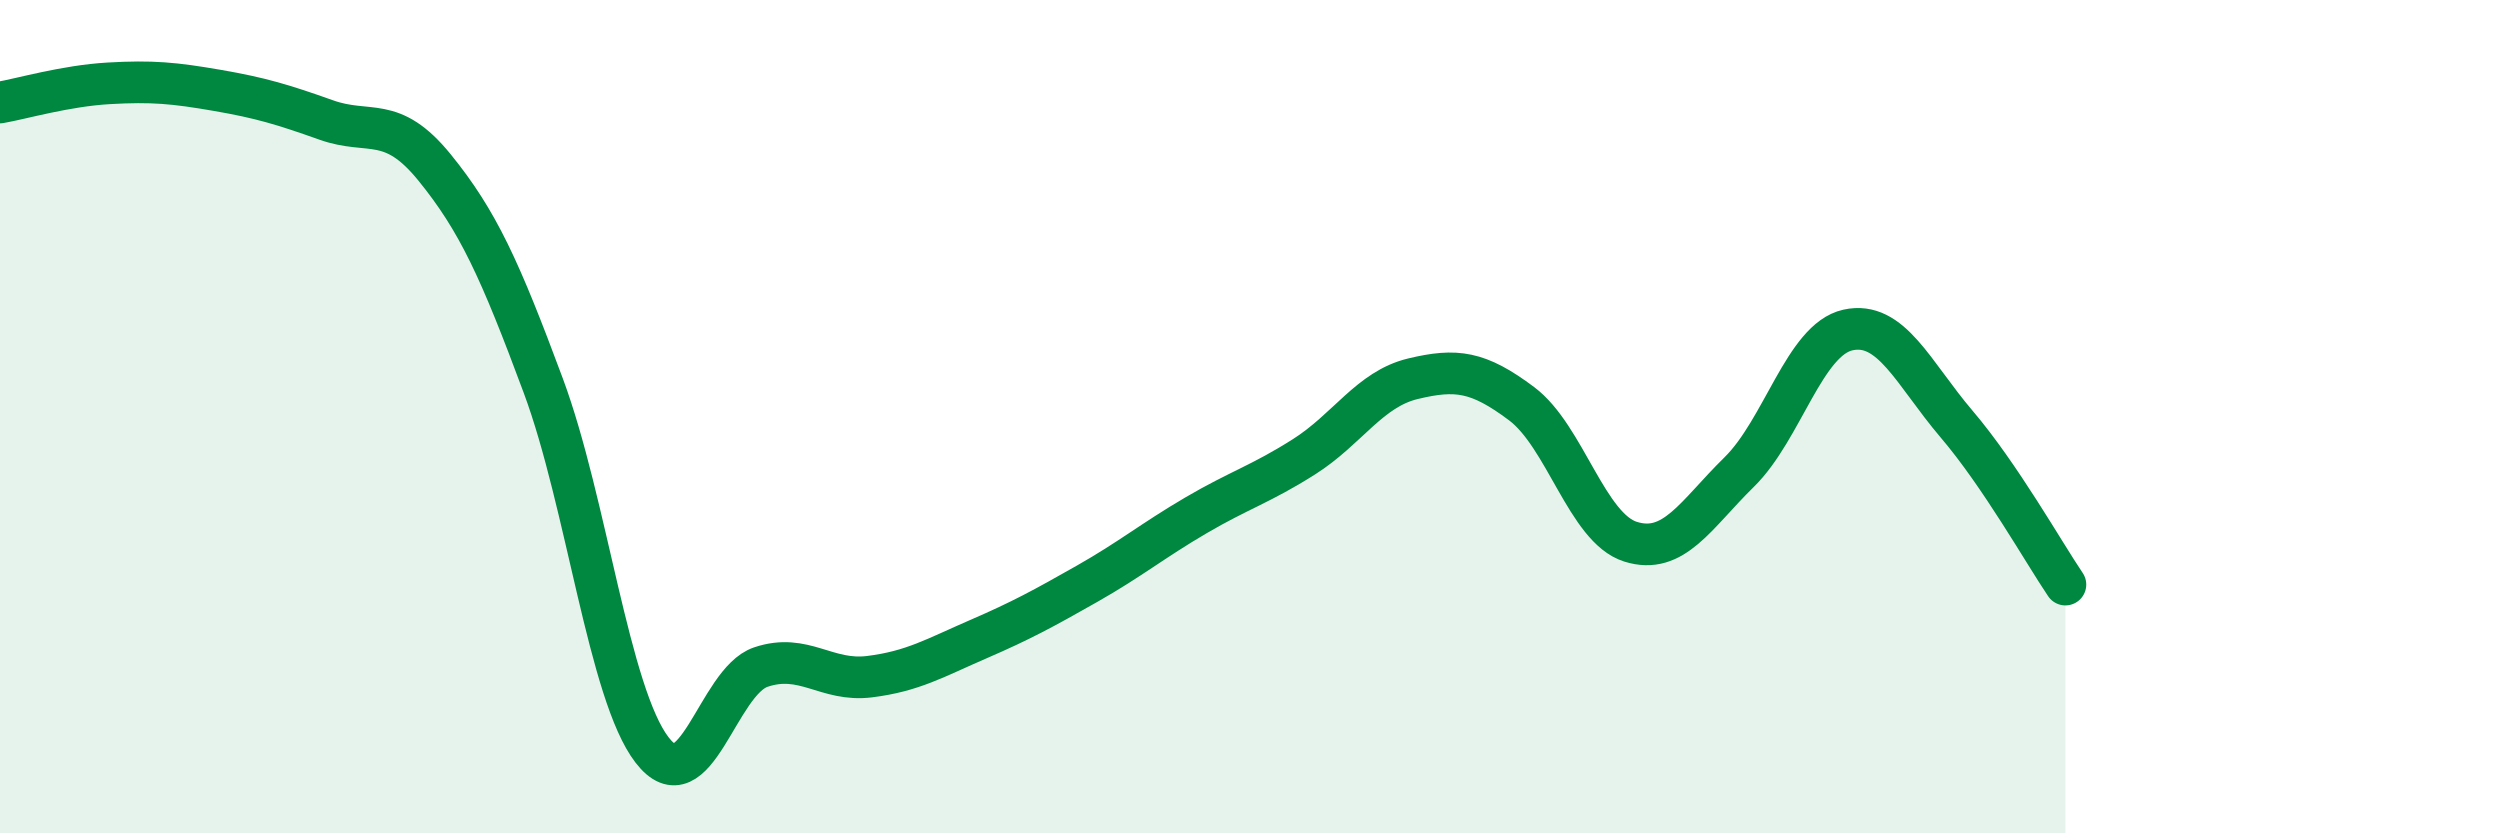
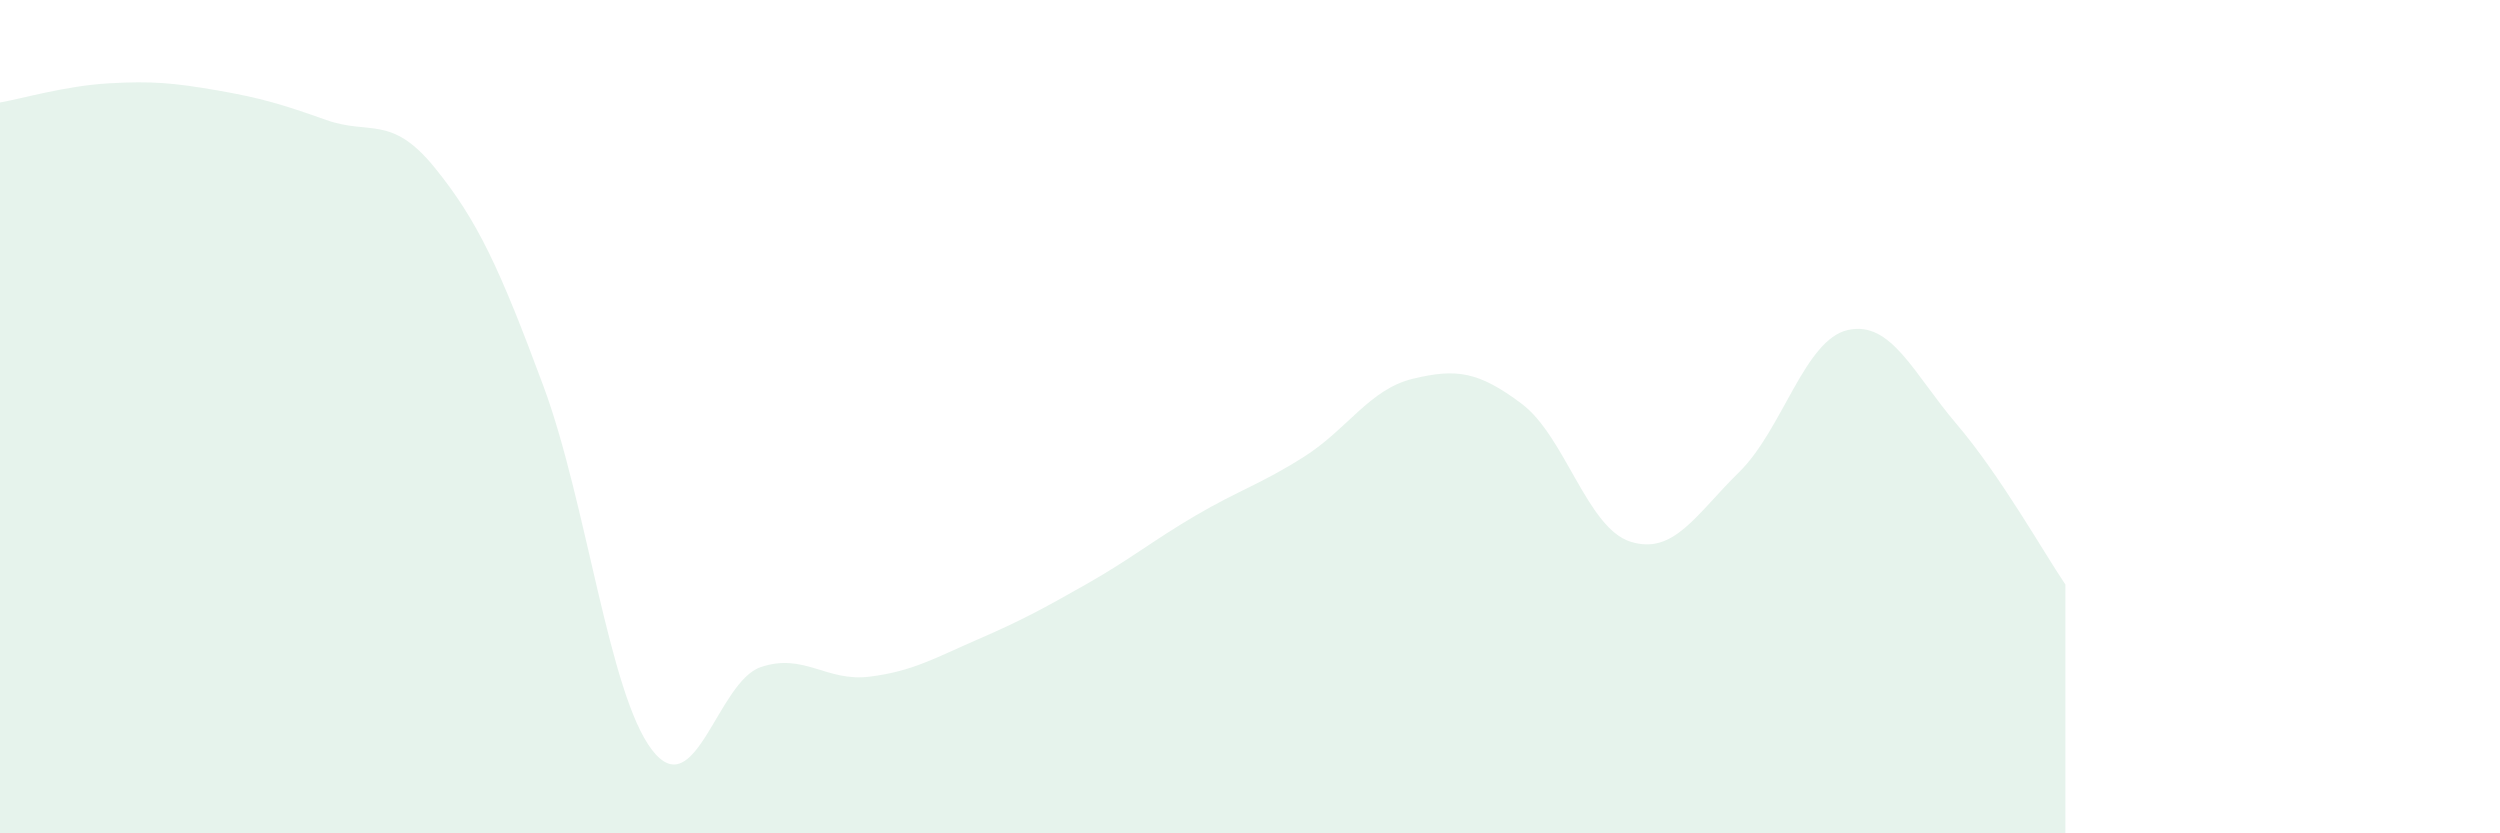
<svg xmlns="http://www.w3.org/2000/svg" width="60" height="20" viewBox="0 0 60 20">
  <path d="M 0,2.46 C 0.52,2.37 1.57,2.06 2.61,2 C 3.65,1.94 4.18,1.99 5.22,2.17 C 6.26,2.35 6.79,2.51 7.83,2.88 C 8.87,3.25 9.39,2.74 10.43,4.02 C 11.47,5.3 12,6.46 13.04,9.26 C 14.08,12.06 14.61,16.65 15.65,18 C 16.69,19.35 17.22,16.36 18.26,16.01 C 19.3,15.66 19.83,16.37 20.87,16.24 C 21.91,16.11 22.44,15.79 23.48,15.34 C 24.52,14.89 25.05,14.6 26.09,14.01 C 27.13,13.42 27.66,12.98 28.7,12.37 C 29.74,11.76 30.26,11.62 31.3,10.96 C 32.34,10.3 32.87,9.34 33.91,9.09 C 34.95,8.84 35.48,8.91 36.52,9.69 C 37.56,10.47 38.09,12.67 39.13,13 C 40.17,13.33 40.7,12.35 41.74,11.33 C 42.78,10.31 43.31,8.15 44.35,7.92 C 45.39,7.69 45.92,8.96 46.96,10.18 C 48,11.4 49.05,13.26 49.57,14.03L49.57 20L0 20Z" fill="#008740" opacity="0.1" stroke-linecap="round" stroke-linejoin="round" />
-   <path d="M 0,2.46 C 0.52,2.37 1.57,2.06 2.61,2 C 3.65,1.94 4.18,1.99 5.22,2.17 C 6.26,2.35 6.79,2.51 7.83,2.88 C 8.87,3.25 9.39,2.74 10.43,4.02 C 11.47,5.3 12,6.46 13.04,9.26 C 14.08,12.06 14.61,16.65 15.65,18 C 16.69,19.35 17.22,16.36 18.26,16.01 C 19.3,15.66 19.83,16.37 20.87,16.24 C 21.91,16.11 22.44,15.79 23.48,15.34 C 24.52,14.89 25.05,14.6 26.09,14.01 C 27.13,13.42 27.66,12.98 28.7,12.37 C 29.74,11.76 30.26,11.62 31.3,10.96 C 32.34,10.3 32.87,9.34 33.91,9.09 C 34.95,8.84 35.48,8.91 36.52,9.69 C 37.56,10.47 38.09,12.67 39.13,13 C 40.17,13.33 40.7,12.35 41.74,11.33 C 42.78,10.31 43.31,8.15 44.35,7.92 C 45.39,7.69 45.92,8.96 46.96,10.18 C 48,11.4 49.05,13.26 49.57,14.03" stroke="#008740" stroke-width="1" fill="none" stroke-linecap="round" stroke-linejoin="round" />
</svg>